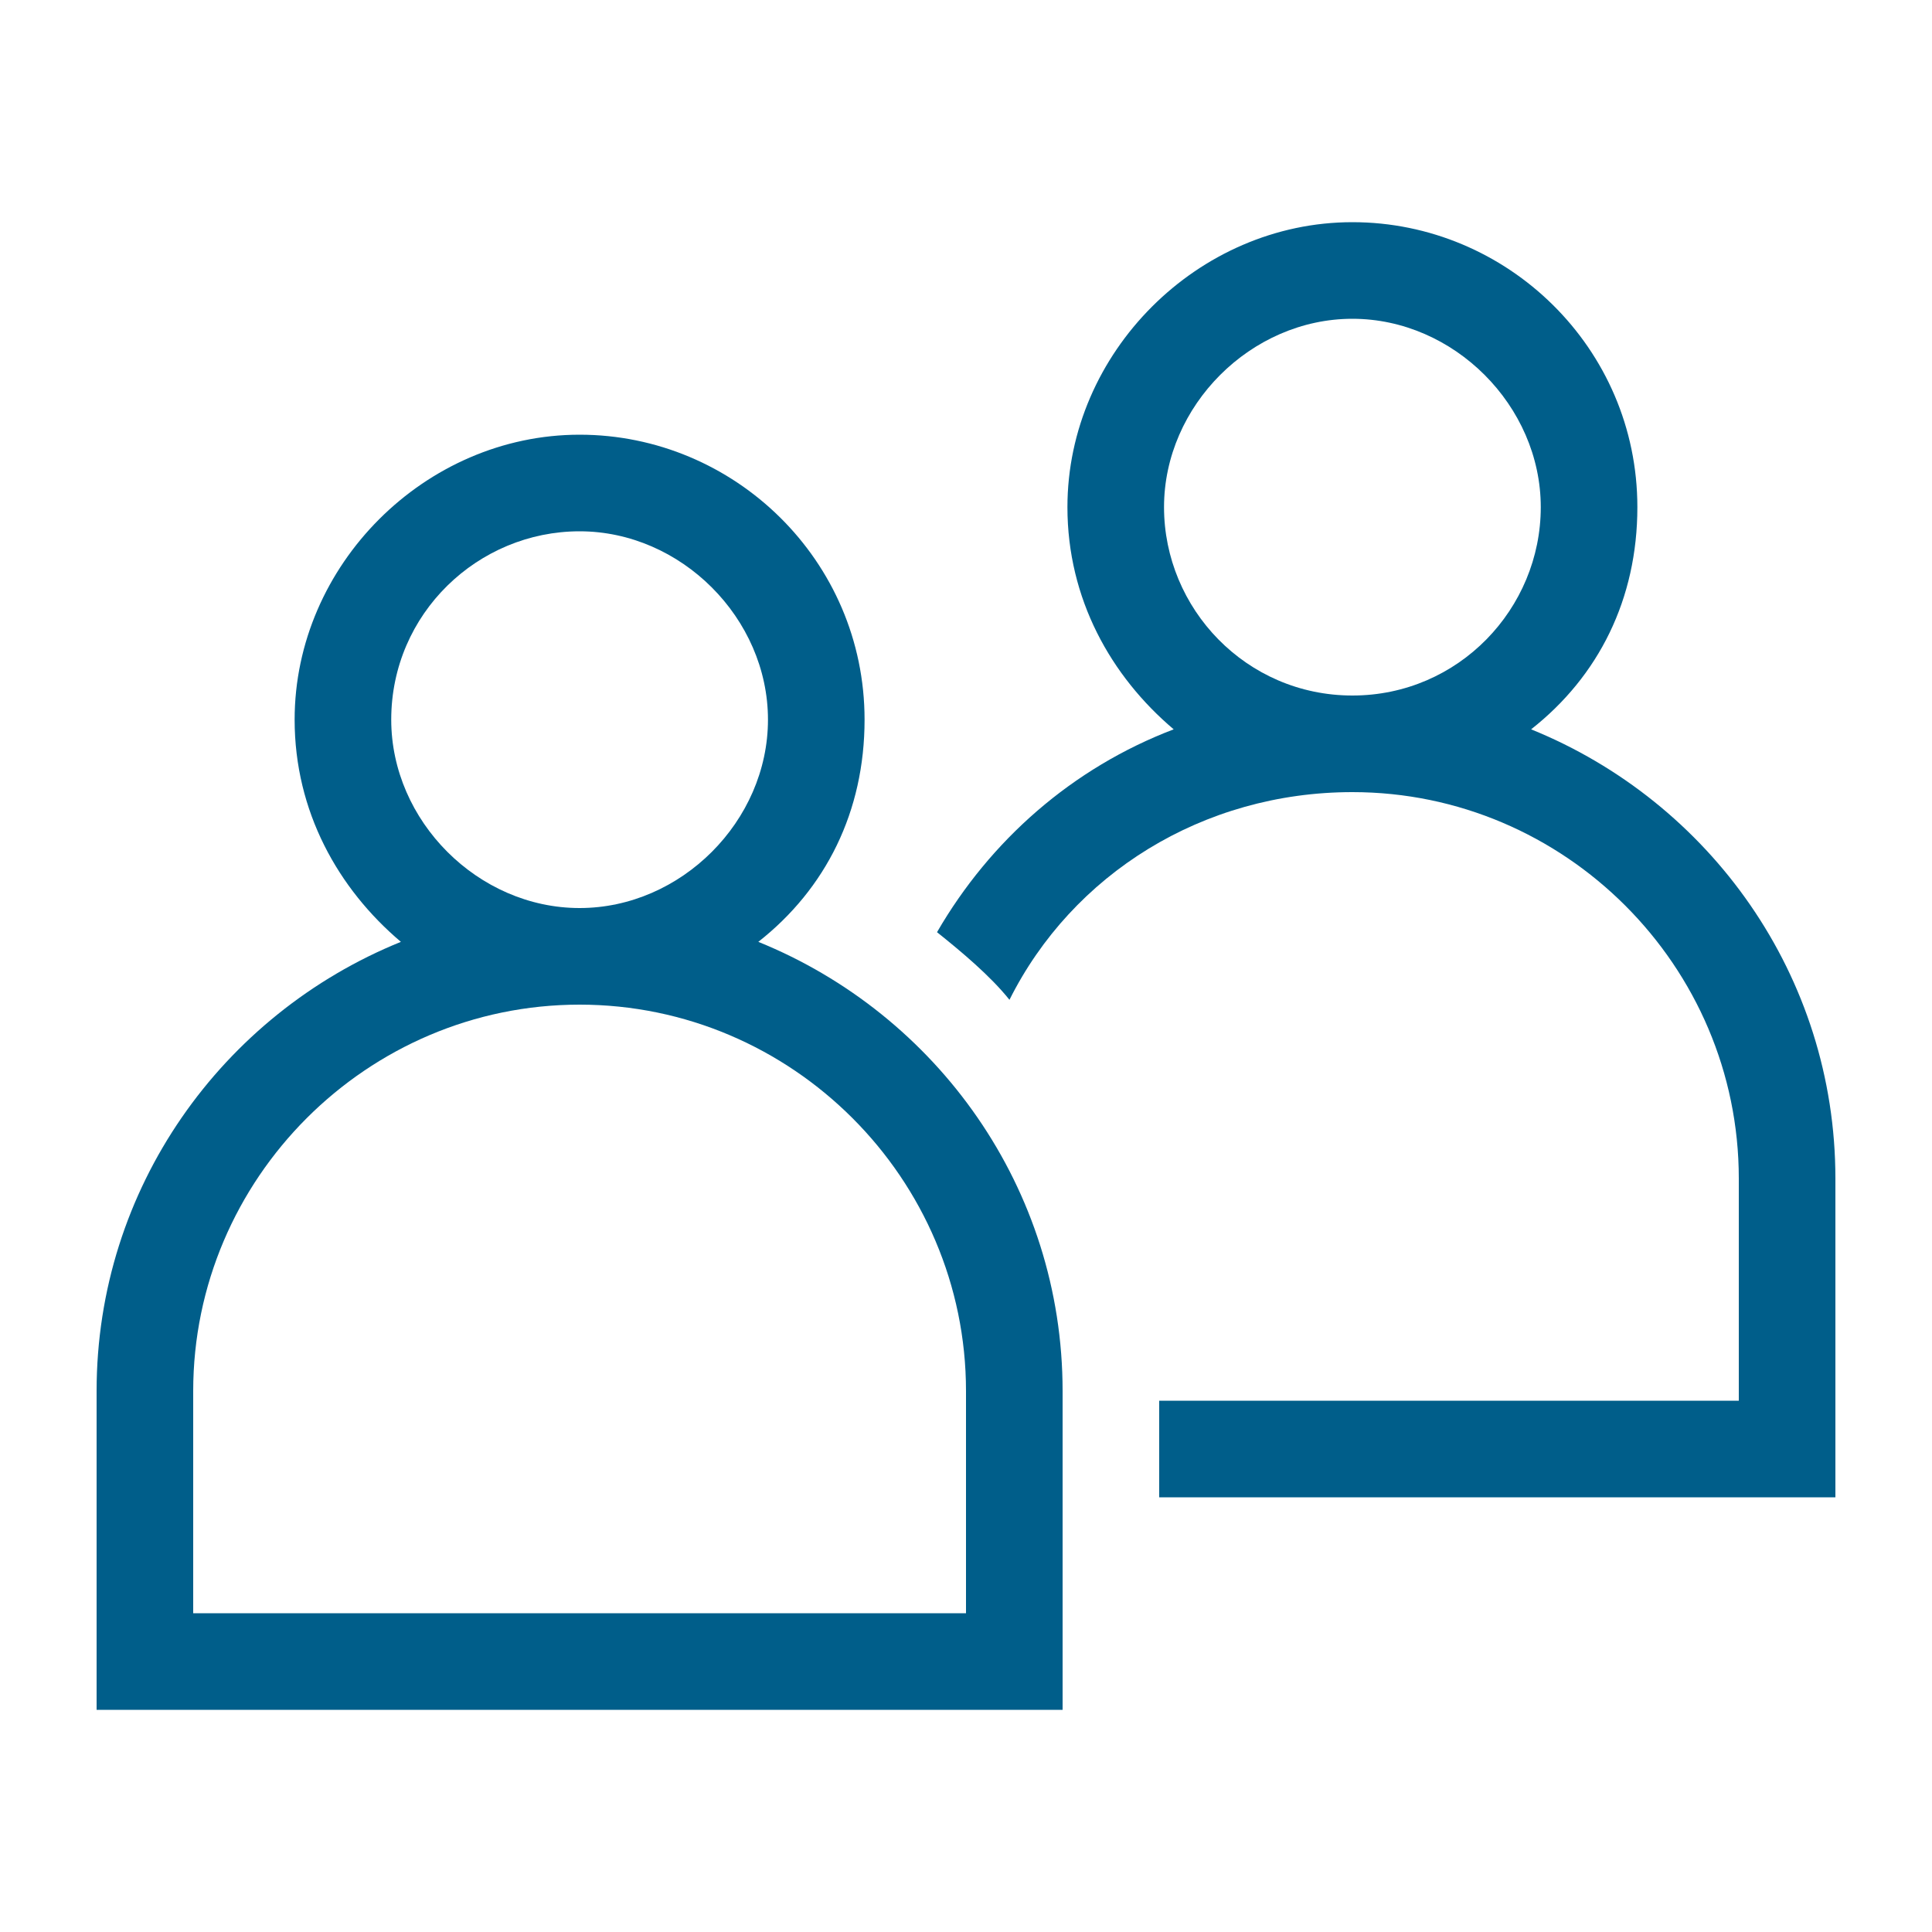
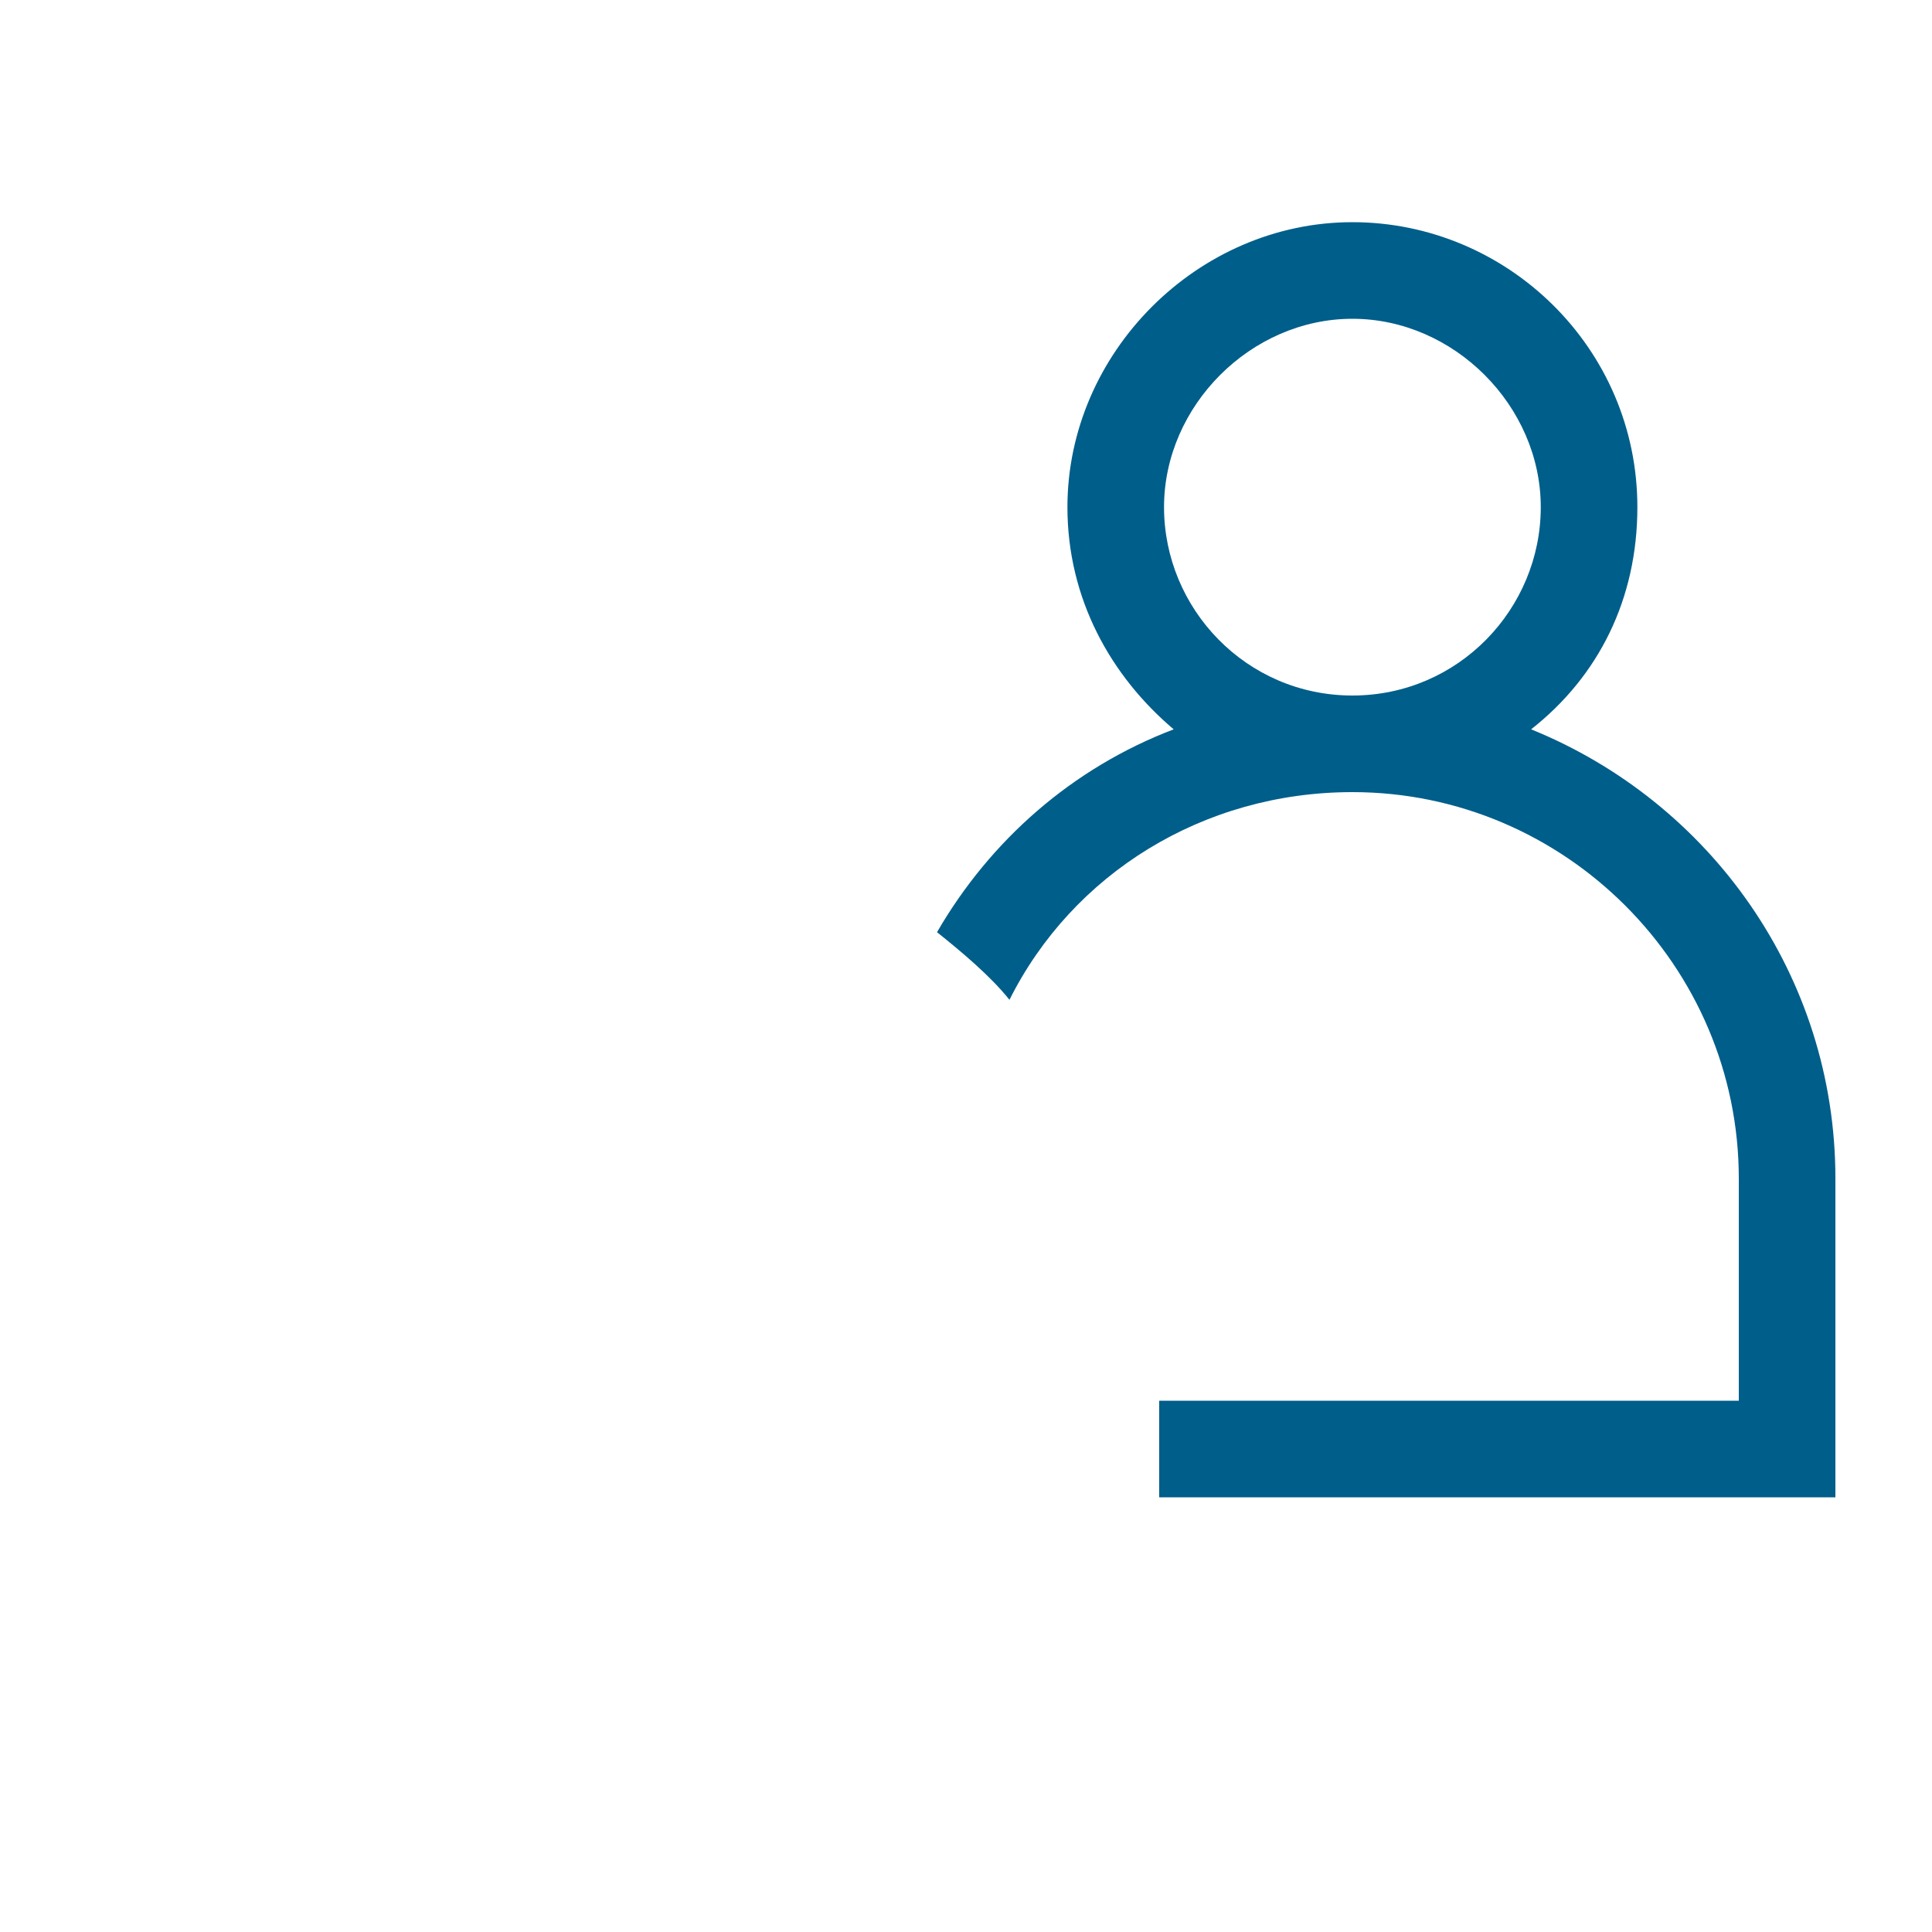
<svg xmlns="http://www.w3.org/2000/svg" version="1.1" id="Layer_1" x="0px" y="0px" viewBox="0 0 40 40" style="enable-background:new 0 0 40 40;" xml:space="preserve">
  <style type="text/css">
	.st0{fill:#005E8A;}
</style>
  <path class="st0" d="M31.7,15.1c1.4-1.1,2.2-2.7,2.2-4.6c0-3.3-2.7-5.9-5.9-5.9s-5.9,2.7-5.9,5.9c0,1.9,0.9,3.5,2.2,4.6  c-2.1,0.8-3.8,2.3-4.9,4.2c0.5,0.4,1.1,0.9,1.5,1.4c1.3-2.6,4-4.3,7.1-4.3c4.4,0,8,3.6,8,8V29H24v2h14v-6.6  C38,20.2,35.4,16.6,31.7,15.1z M28,14.4c-2.2,0-3.9-1.8-3.9-3.9s1.8-3.9,3.9-3.9s3.9,1.8,3.9,3.9S30.2,14.4,28,14.4z" />
-   <path class="st0" d="M15.7,19.5c1.4-1.1,2.2-2.7,2.2-4.6c0-3.3-2.7-5.9-5.9-5.9s-5.9,2.7-5.9,5.9c0,1.9,0.9,3.5,2.2,4.6  C4.6,21,2,24.6,2,28.8v6.6h20v-6.6C22,24.6,19.4,21,15.7,19.5z M8.1,14.9c0-2.2,1.8-3.9,3.9-3.9s3.9,1.8,3.9,3.9s-1.8,3.9-3.9,3.9  S8.1,17,8.1,14.9z M20,33.4H4v-4.6c0-4.4,3.6-8,8-8s8,3.6,8,8V33.4z" />
</svg>